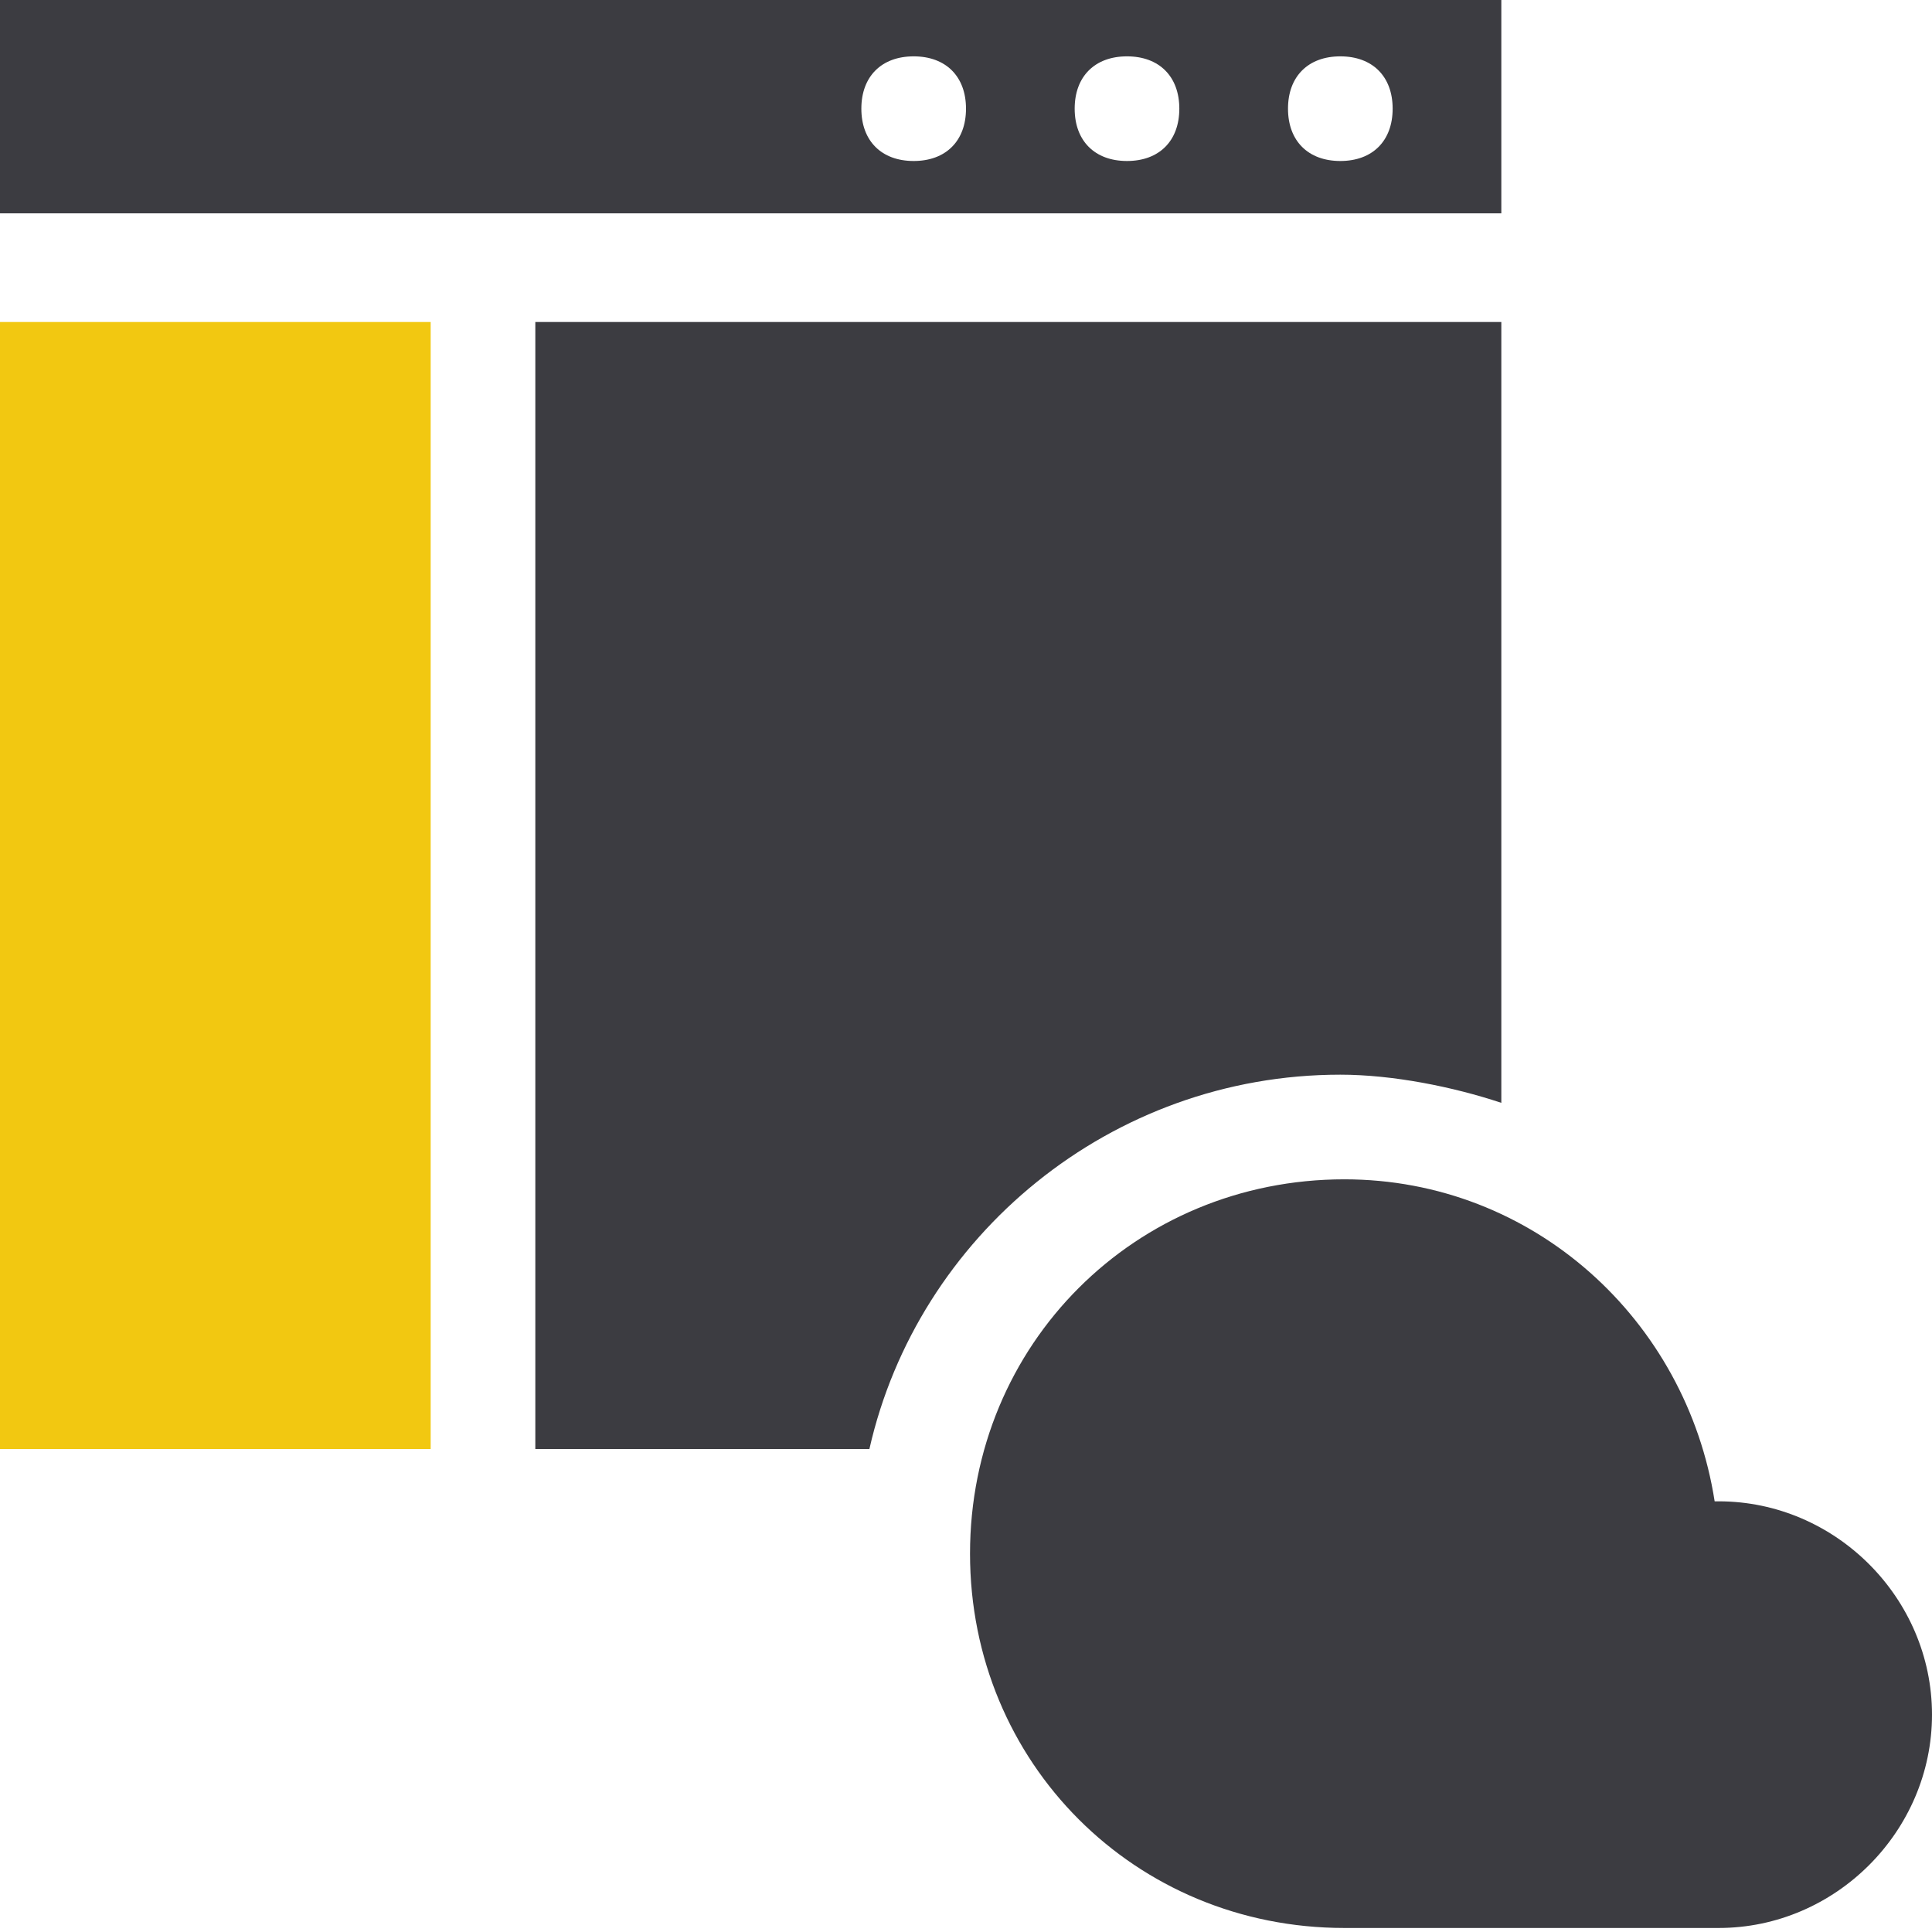
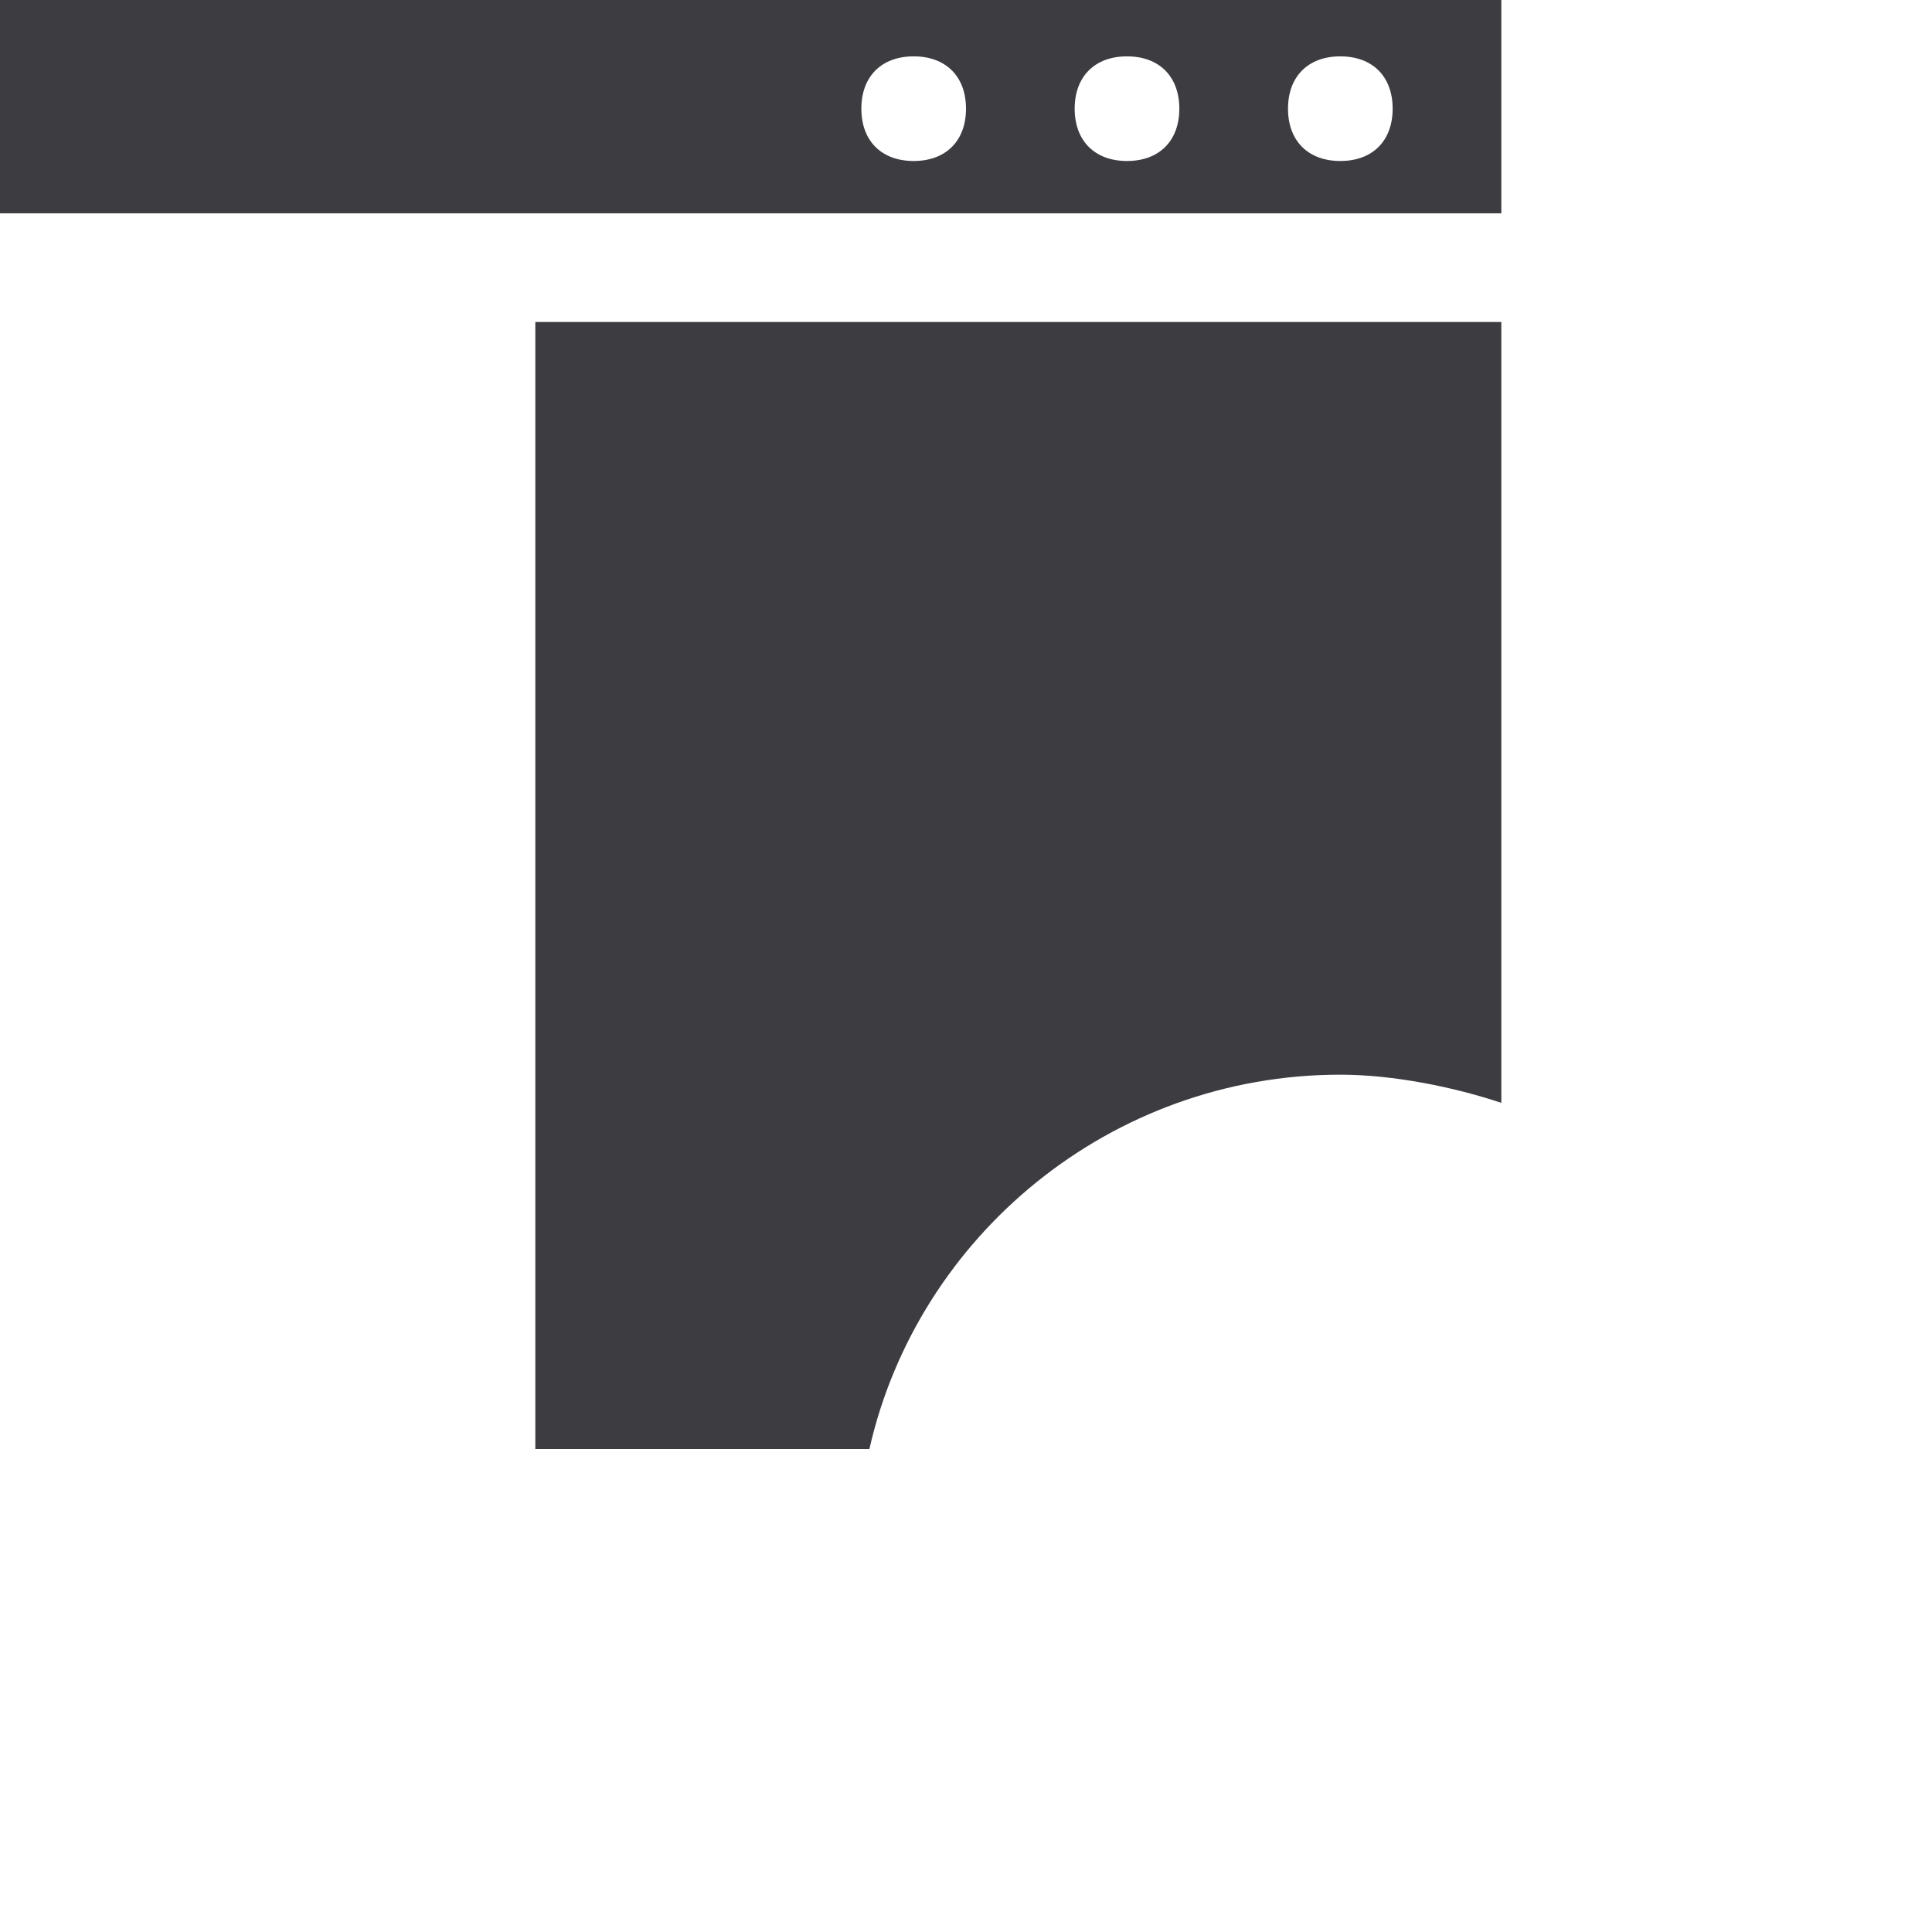
<svg xmlns="http://www.w3.org/2000/svg" xmlns:xlink="http://www.w3.org/1999/xlink" aria-hidden="true" role="presentation" width="48" height="48">
  <defs>
    <symbol id="svg-mc-cloudapp-security" viewBox="0 0 48 48">
      <style type="text/css">     .mc-cloudapp-security-st0{fill:#F2C811;}     .mc-cloudapp-security-st1{fill:#3C3C41;}   </style>
-       <path class="mc-cloudapp-security-st0" d="M10.7,8H0v28h10.7V8z" />
      <path class="mc-cloudapp-security-st1" d="M37.3,0H0v5.3h37.3V0z M22.7,4c-0.8,0-1.3-0.5-1.3-1.3s0.5-1.3,1.3-1.3S24,1.9,24,2.7S23.5,4,22.7,4z M28,4   c-0.8,0-1.3-0.5-1.3-1.3s0.5-1.3,1.3-1.3s1.3,0.5,1.3,1.3S28.8,4,28,4z M33.3,4C32.5,4,32,3.5,32,2.7s0.5-1.3,1.3-1.3   s1.3,0.5,1.3,1.3S34.1,4,33.3,4z" />
      <path class="mc-cloudapp-security-st1" d="M33.3,26.7c1.3,0,2.8,0.3,4,0.7V8h-24v28h8.3C22.8,30.7,27.6,26.7,33.3,26.7z" />
-       <path class="mc-cloudapp-security-st1" d="M42.7,37.3h-0.1c-0.7-4.5-4.5-8-9.2-8c-5.2,0-9.3,4.1-9.3,9.3s4.1,9.3,9.3,9.3h9.3c2.9,0,5.3-2.4,5.3-5.3   S45.6,37.3,42.7,37.3z" />
    </symbol>
  </defs>
  <use xlink:href="#svg-mc-cloudapp-security" />
</svg>